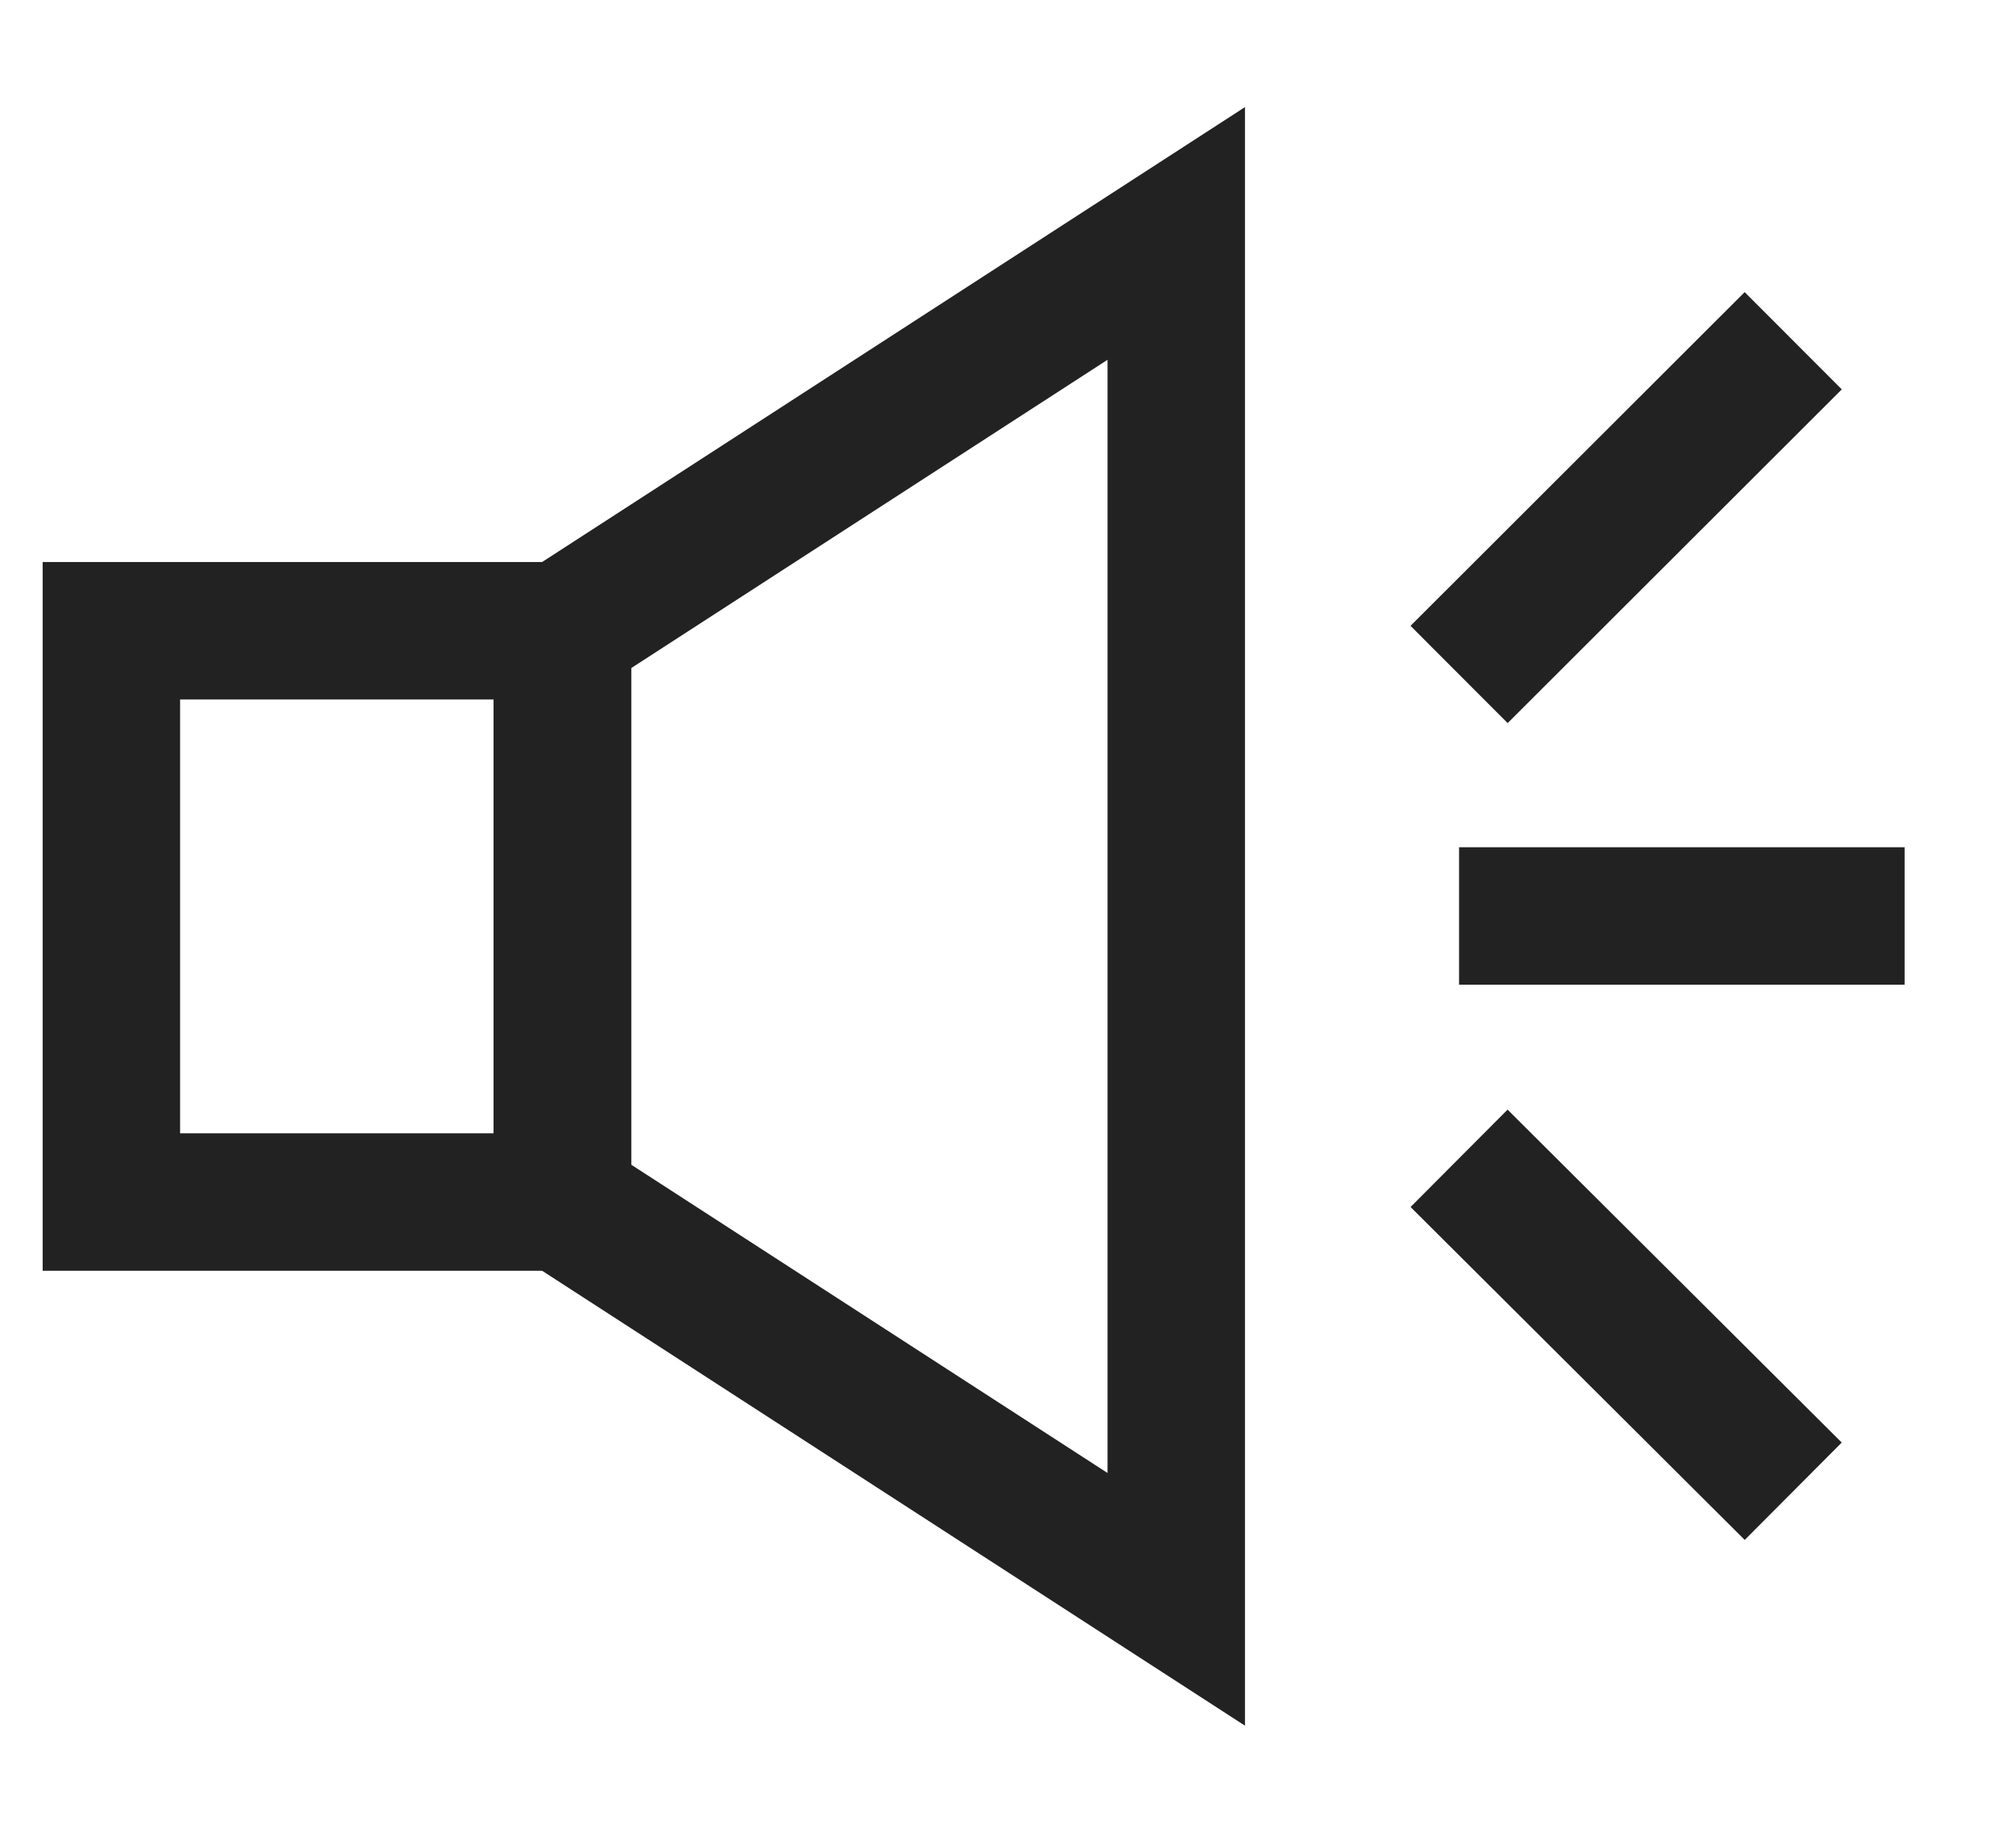
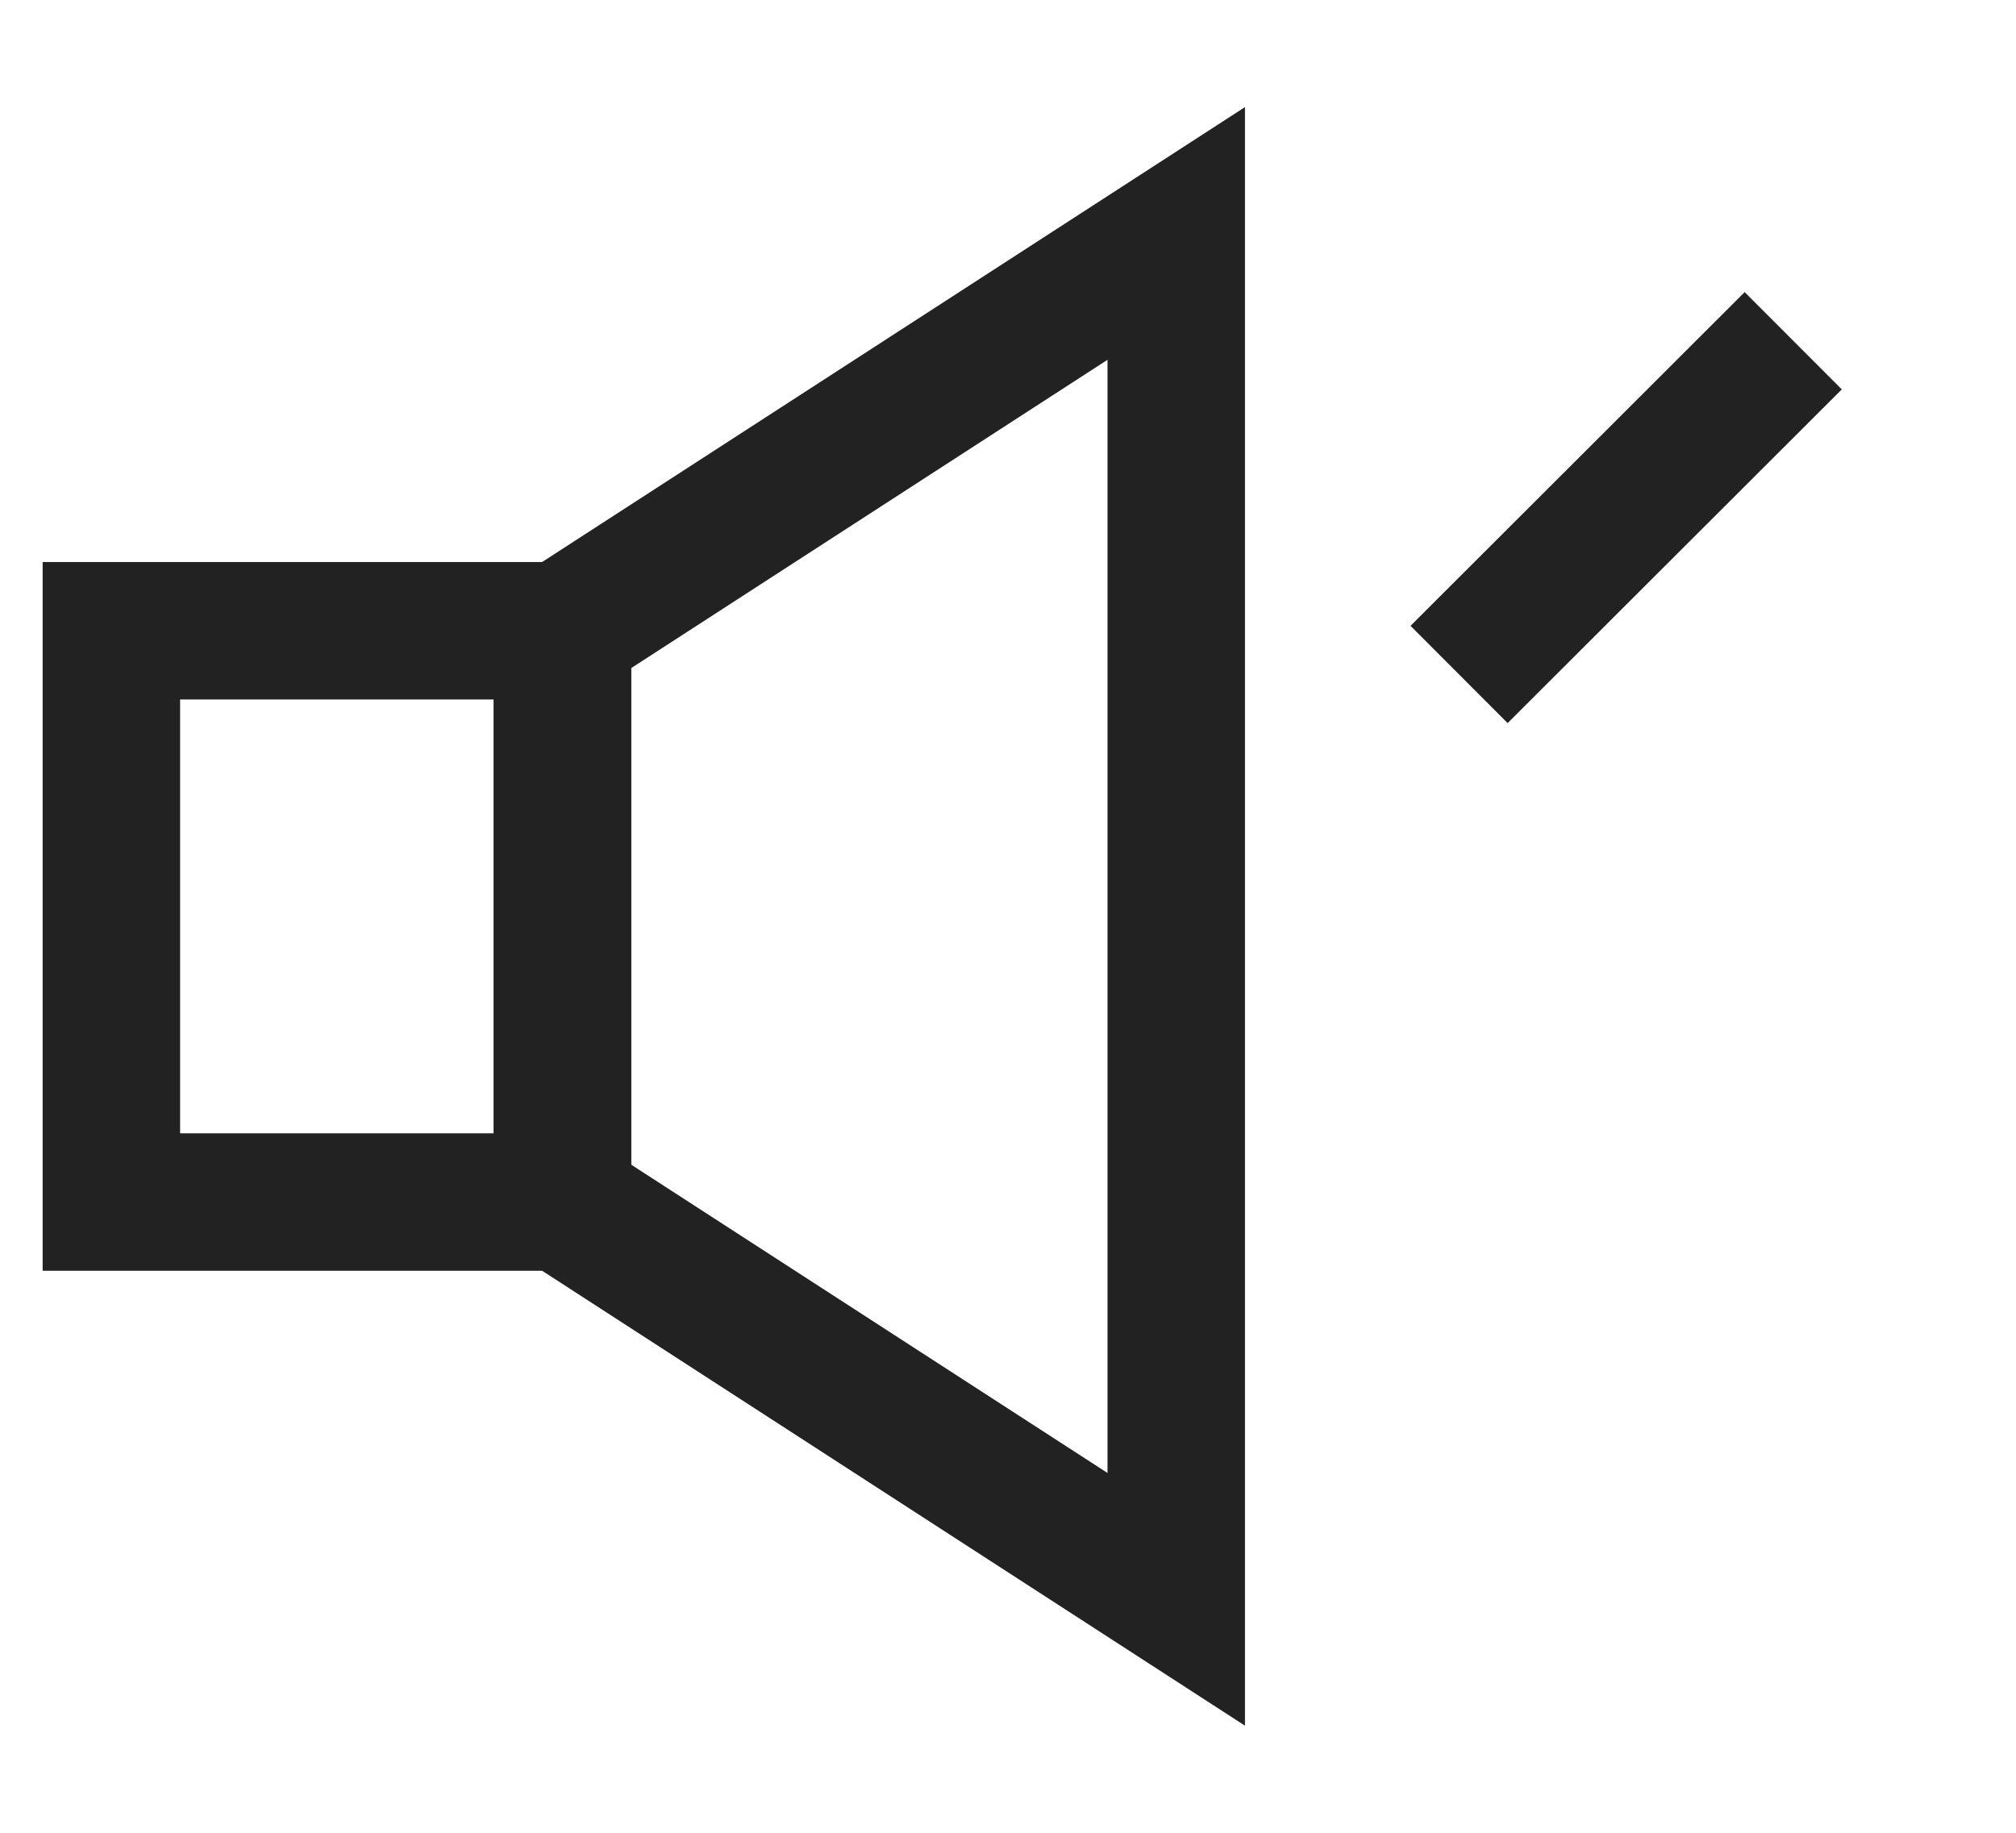
<svg xmlns="http://www.w3.org/2000/svg" width="44" height="40" viewBox="0 0 44 40" fill="none">
  <path d="M12.275 13.766H2.431V26.234H12.275V13.766Z" stroke="#222222" stroke-width="3" stroke-miterlimit="10" />
  <path d="M12.275 26.234L25.672 34.905V5.095L12.275 13.766V26.234Z" stroke="#222222" stroke-width="3" stroke-miterlimit="10" />
-   <path d="M31.845 19.991H41.569" stroke="#222222" stroke-width="3" stroke-miterlimit="10" />
  <path d="M31.845 14.72L39.138 7.437" stroke="#222222" stroke-width="3" stroke-miterlimit="10" />
-   <path d="M31.845 25.28L39.138 32.546" stroke="#222222" stroke-width="3" stroke-miterlimit="10" />
</svg>